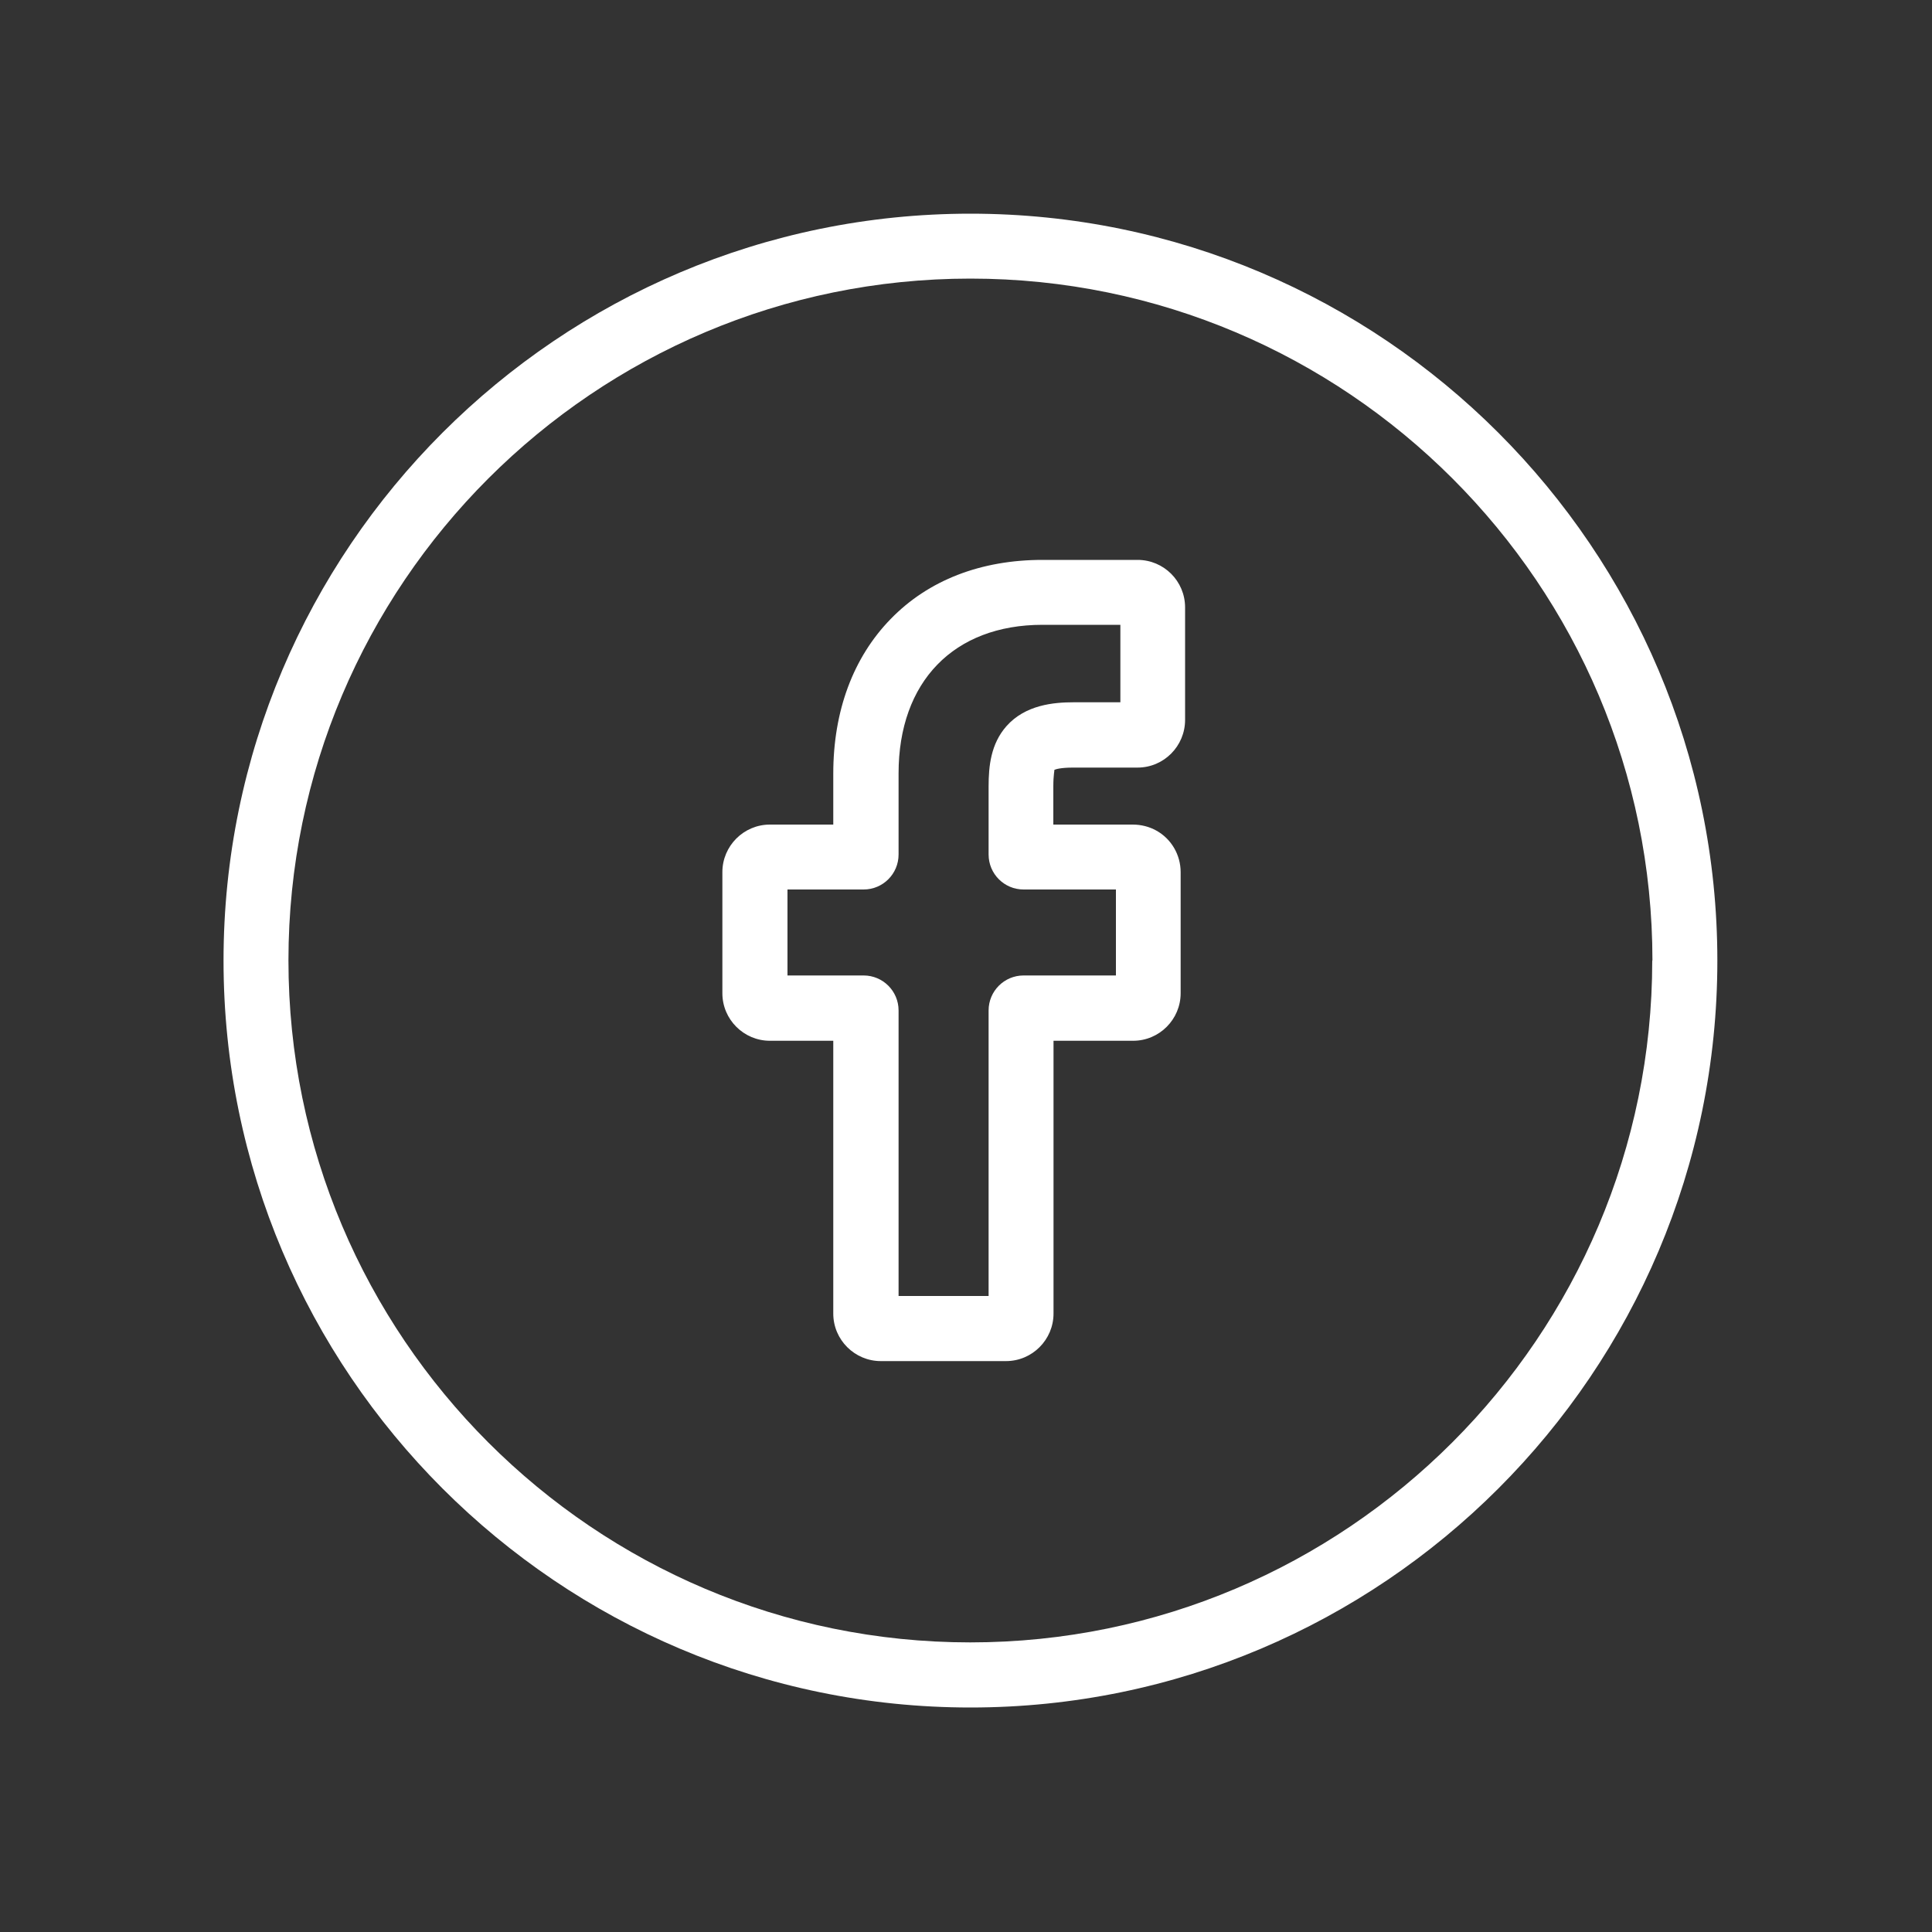
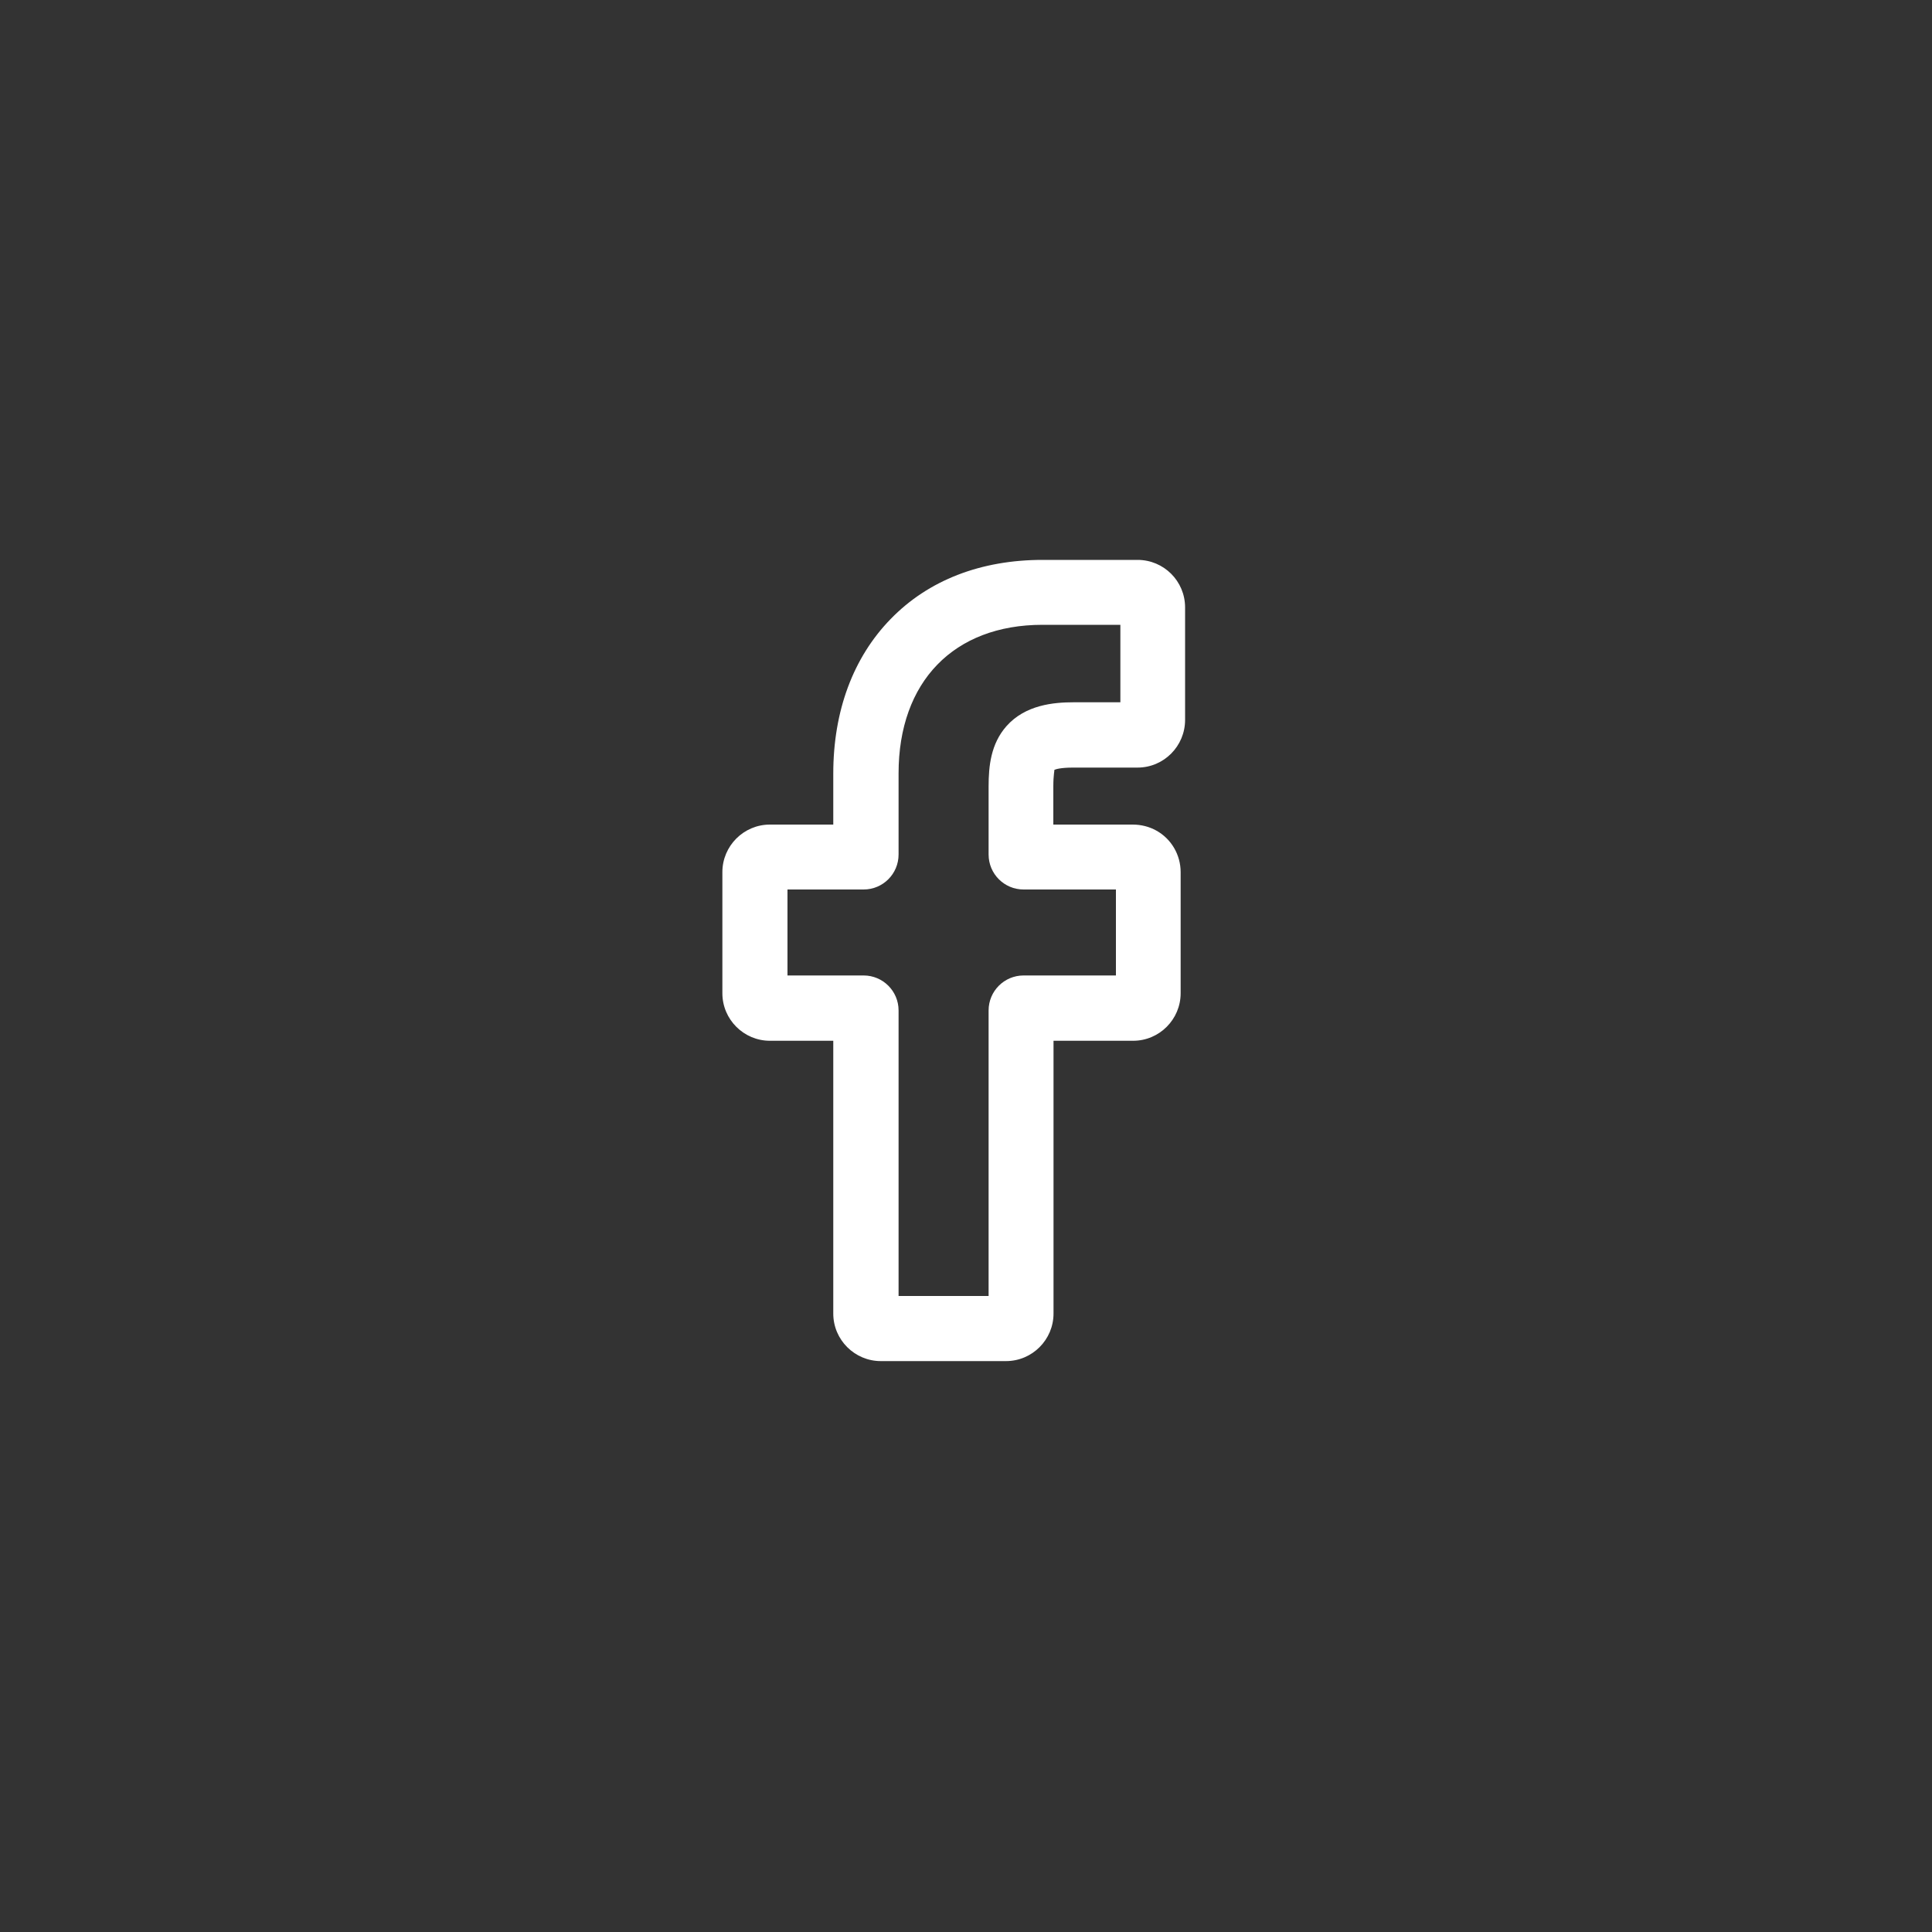
<svg xmlns="http://www.w3.org/2000/svg" id="uuid-e0335e92-b328-4e77-b179-e408572d8f15" data-name="Calque 1" viewBox="0 0 100 100">
  <rect x="0" y="0" width="100" height="100" fill="#333333" stroke="none" />
  <defs>
    <style>
      .uuid-0829848d-449e-4a6e-8c7a-ba2cbcd2ce3d {
        fill: #fff;
      }
    </style>
  </defs>
  <path class="uuid-0829848d-449e-4a6e-8c7a-ba2cbcd2ce3d" d="M58.91,28.98h-4.95c-3.19,0-5.91,1.05-7.86,3.06-1.94,1.99-2.97,4.76-2.97,8v2.64h-3.28c-1.36,0-2.46,1.11-2.46,2.46v6.27c0,1.36,1.11,2.46,2.46,2.46h3.28v14.12c0,1.36,1.11,2.46,2.46,2.46h6.48c1.36,0,2.46-1.11,2.46-2.46v-14.12h4.12c1.36,0,2.46-1.11,2.46-2.46v-6.27c0-.89-.48-1.72-1.26-2.15-.36-.2-.78-.31-1.22-.31h-4.11v-1.98c0-.61.07-.83.05-.85.06-.03.31-.12.98-.12h3.33c1.36,0,2.46-1.11,2.46-2.47v-5.82c0-1.36-1.1-2.46-2.46-2.46ZM51.17,40.69v3.54c0,1,.81,1.81,1.81,1.81h4.78v4.45h-4.78c-1,0-1.81.81-1.81,1.81v14.78h-4.66v-14.78c0-1-.81-1.81-1.81-1.81h-3.94v-4.45h3.94c1,0,1.81-.81,1.81-1.81v-4.2c0-4.75,2.86-7.69,7.45-7.69h4.03v4.01h-2.42c-1.03,0-2.5.13-3.48,1.24-.81.92-.92,2.08-.92,3.11Z" />
-   <path class="uuid-0829848d-449e-4a6e-8c7a-ba2cbcd2ce3d" d="M50.23,11.06c-21.32,0-38.66,17.34-38.66,38.66s17.34,38.66,38.66,38.66,38.66-17.34,38.66-38.66S71.54,11.06,50.23,11.06ZM85.52,49.71c0,19.46-15.83,35.3-35.3,35.3S14.93,69.18,14.93,49.71,30.76,14.42,50.23,14.42s35.3,15.83,35.3,35.3Z" />
</svg>